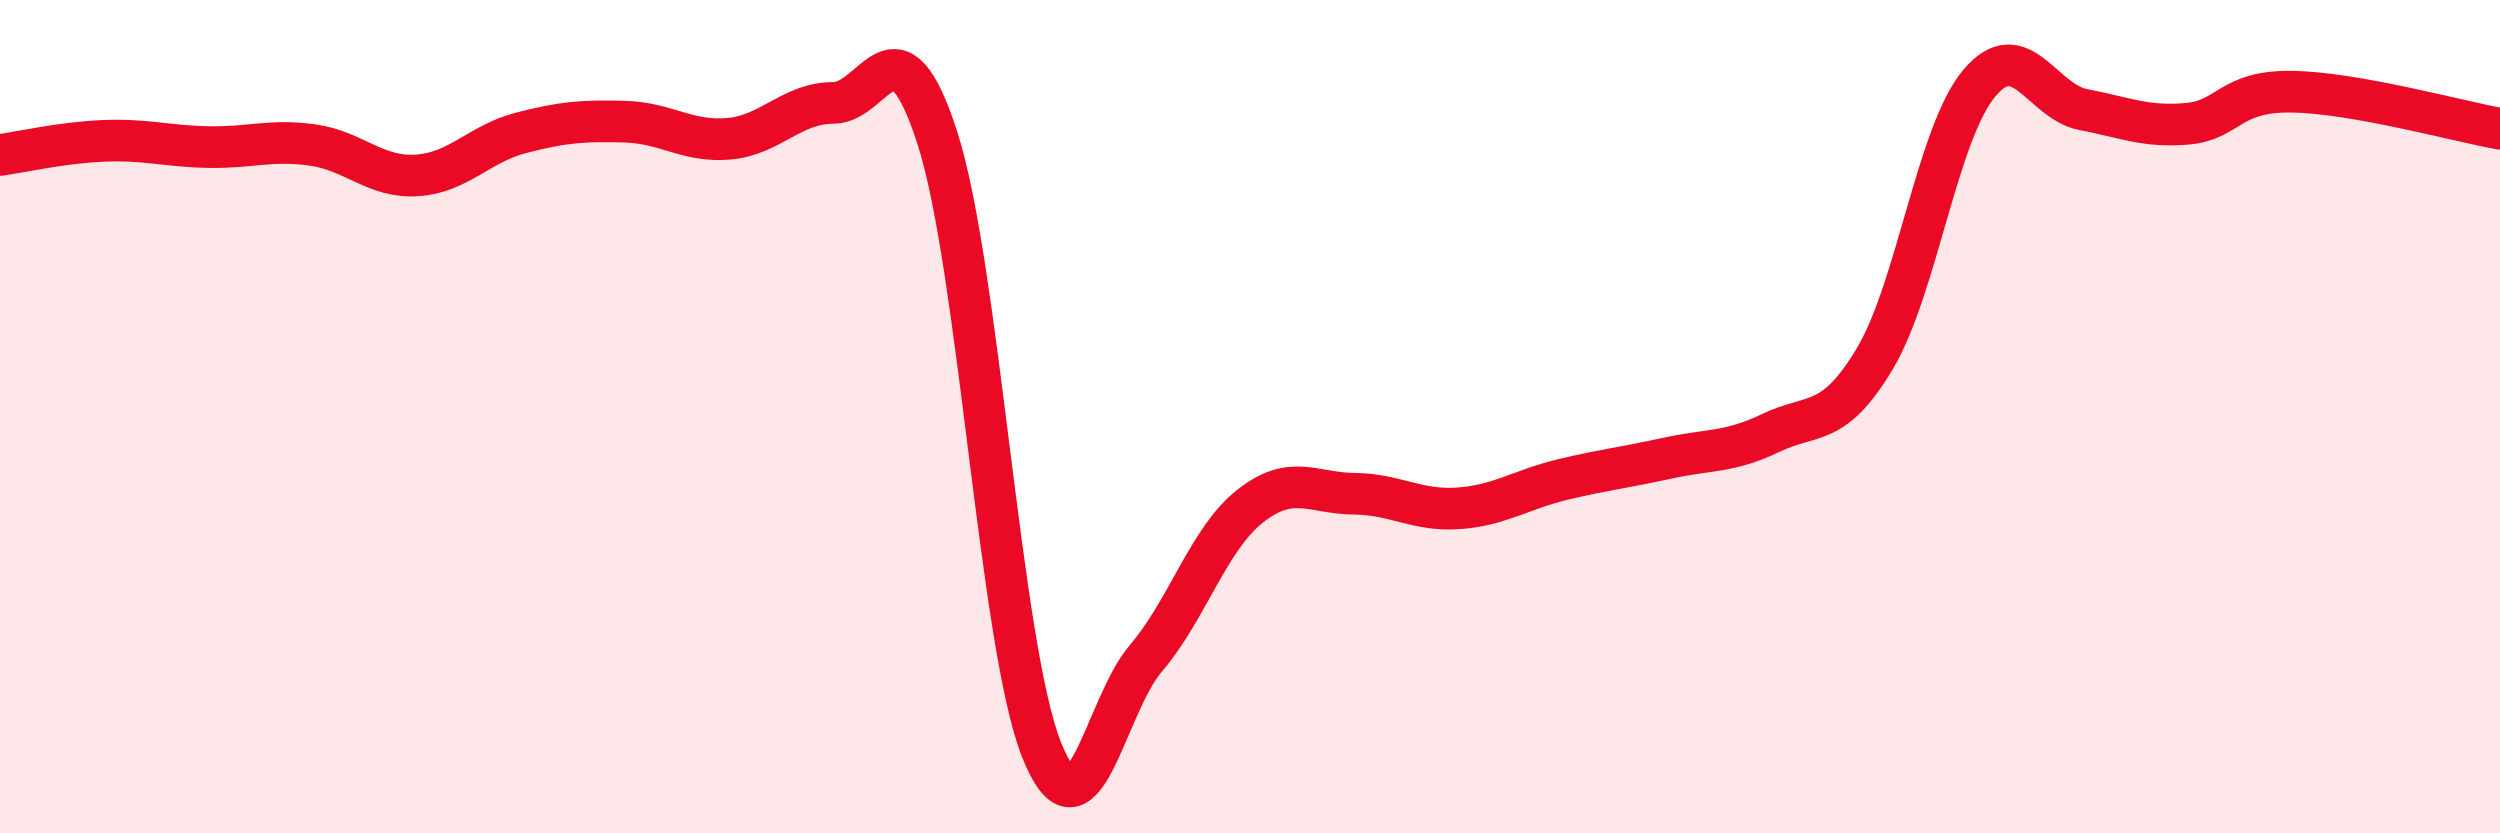
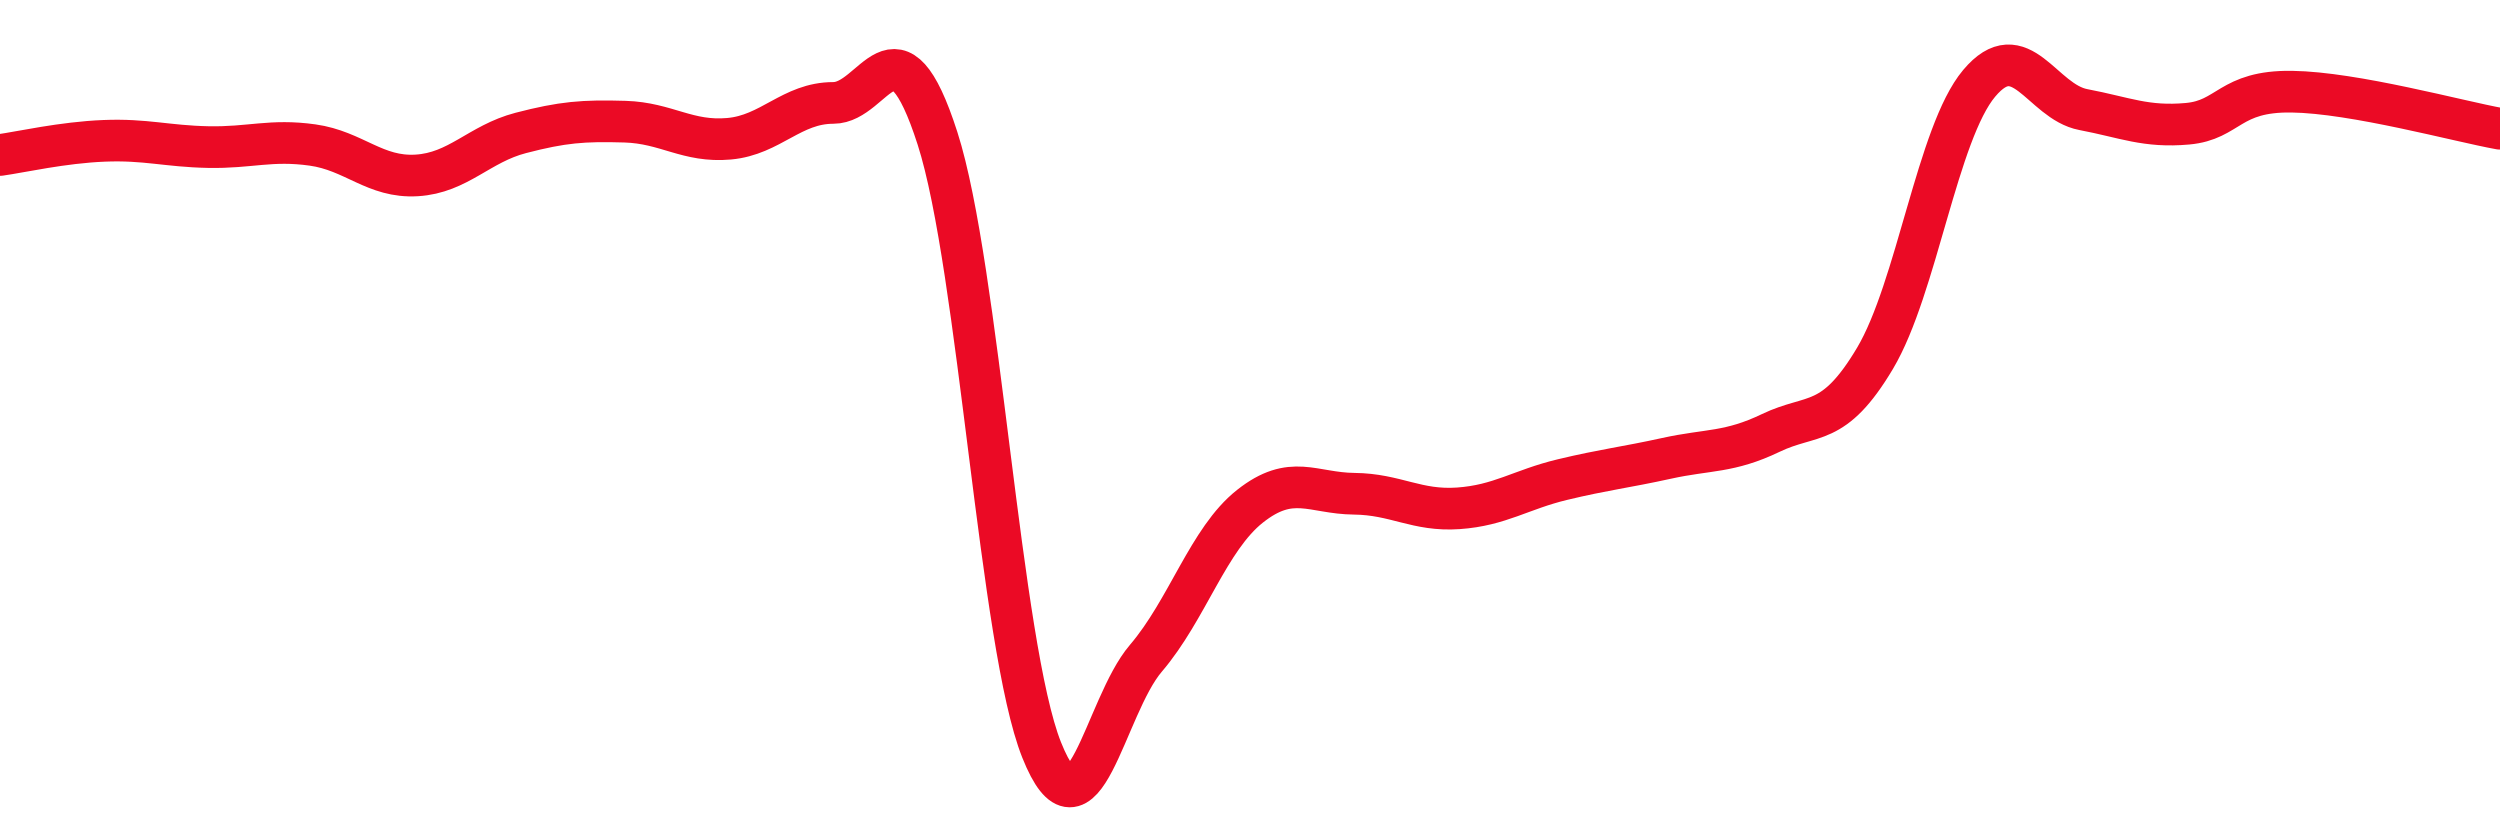
<svg xmlns="http://www.w3.org/2000/svg" width="60" height="20" viewBox="0 0 60 20">
-   <path d="M 0,3.72 C 0.5,3.65 1.5,3.42 2.5,3.38 C 3.5,3.34 4,3.51 5,3.53 C 6,3.55 6.5,3.34 7.5,3.48 C 8.5,3.62 9,4.27 10,4.21 C 11,4.15 11.5,3.45 12.5,3.19 C 13.5,2.93 14,2.89 15,2.92 C 16,2.95 16.5,3.42 17.5,3.33 C 18.5,3.24 19,2.47 20,2.47 C 21,2.47 21.5,0.21 22.5,3.32 C 23.5,6.43 24,15.5 25,18 C 26,20.5 26.5,16.97 27.5,15.8 C 28.5,14.63 29,12.94 30,12.15 C 31,11.36 31.5,11.84 32.5,11.85 C 33.5,11.86 34,12.27 35,12.2 C 36,12.13 36.5,11.75 37.5,11.51 C 38.5,11.27 39,11.22 40,11 C 41,10.78 41.5,10.87 42.5,10.39 C 43.5,9.91 44,10.28 45,8.6 C 46,6.92 46.5,3.19 47.5,2 C 48.5,0.81 49,2.44 50,2.63 C 51,2.82 51.5,3.06 52.5,2.97 C 53.5,2.88 53.5,2.18 55,2.2 C 56.5,2.22 59,2.91 60,3.09L60 20L0 20Z" fill="#EB0A25" opacity="0.1" stroke-linecap="round" stroke-linejoin="round" />
  <path d="M 0,3.72 C 0.5,3.65 1.5,3.42 2.5,3.38 C 3.5,3.34 4,3.51 5,3.53 C 6,3.55 6.5,3.34 7.5,3.48 C 8.5,3.62 9,4.27 10,4.21 C 11,4.15 11.5,3.45 12.5,3.19 C 13.5,2.93 14,2.89 15,2.92 C 16,2.95 16.5,3.42 17.5,3.33 C 18.5,3.24 19,2.47 20,2.47 C 21,2.47 21.5,0.21 22.5,3.32 C 23.5,6.43 24,15.5 25,18 C 26,20.5 26.5,16.97 27.5,15.8 C 28.5,14.63 29,12.94 30,12.15 C 31,11.36 31.5,11.84 32.5,11.85 C 33.5,11.86 34,12.27 35,12.2 C 36,12.13 36.5,11.75 37.5,11.51 C 38.5,11.27 39,11.22 40,11 C 41,10.78 41.5,10.87 42.5,10.39 C 43.5,9.91 44,10.28 45,8.6 C 46,6.92 46.5,3.19 47.5,2 C 48.5,0.81 49,2.44 50,2.63 C 51,2.82 51.5,3.06 52.5,2.97 C 53.5,2.88 53.5,2.18 55,2.2 C 56.5,2.22 59,2.91 60,3.09" stroke="#EB0A25" stroke-width="1" fill="none" stroke-linecap="round" stroke-linejoin="round" />
</svg>